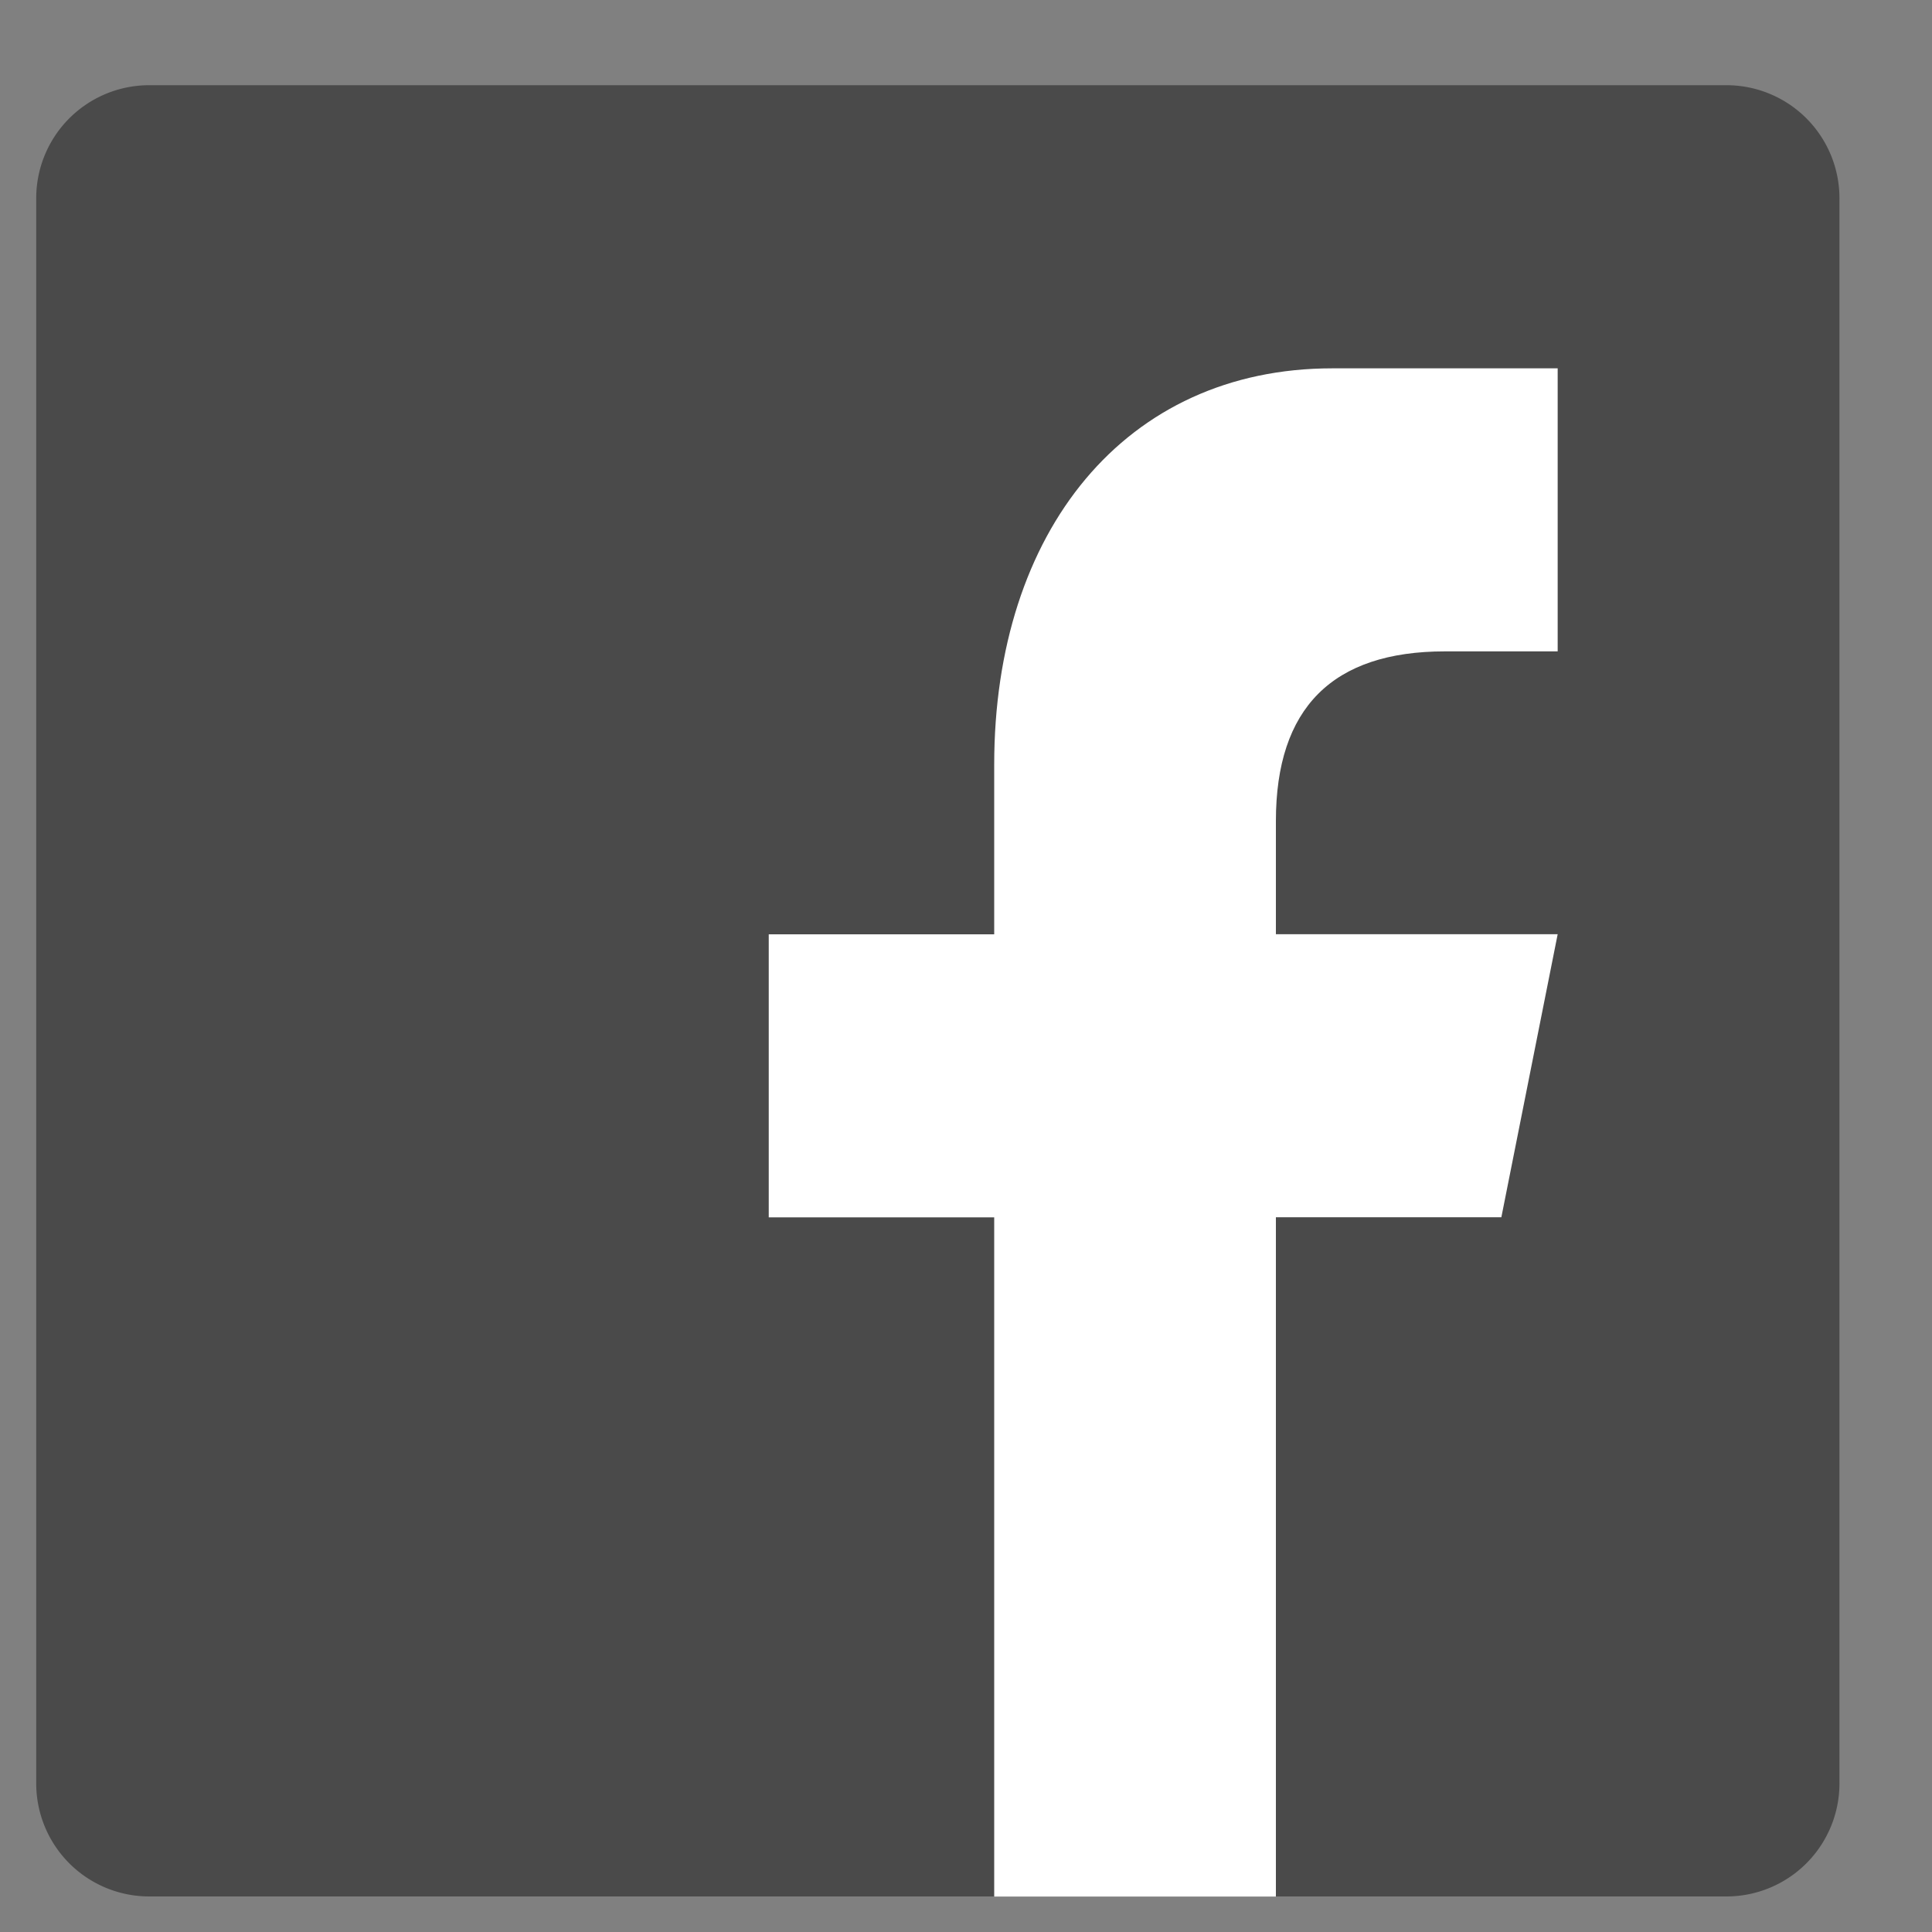
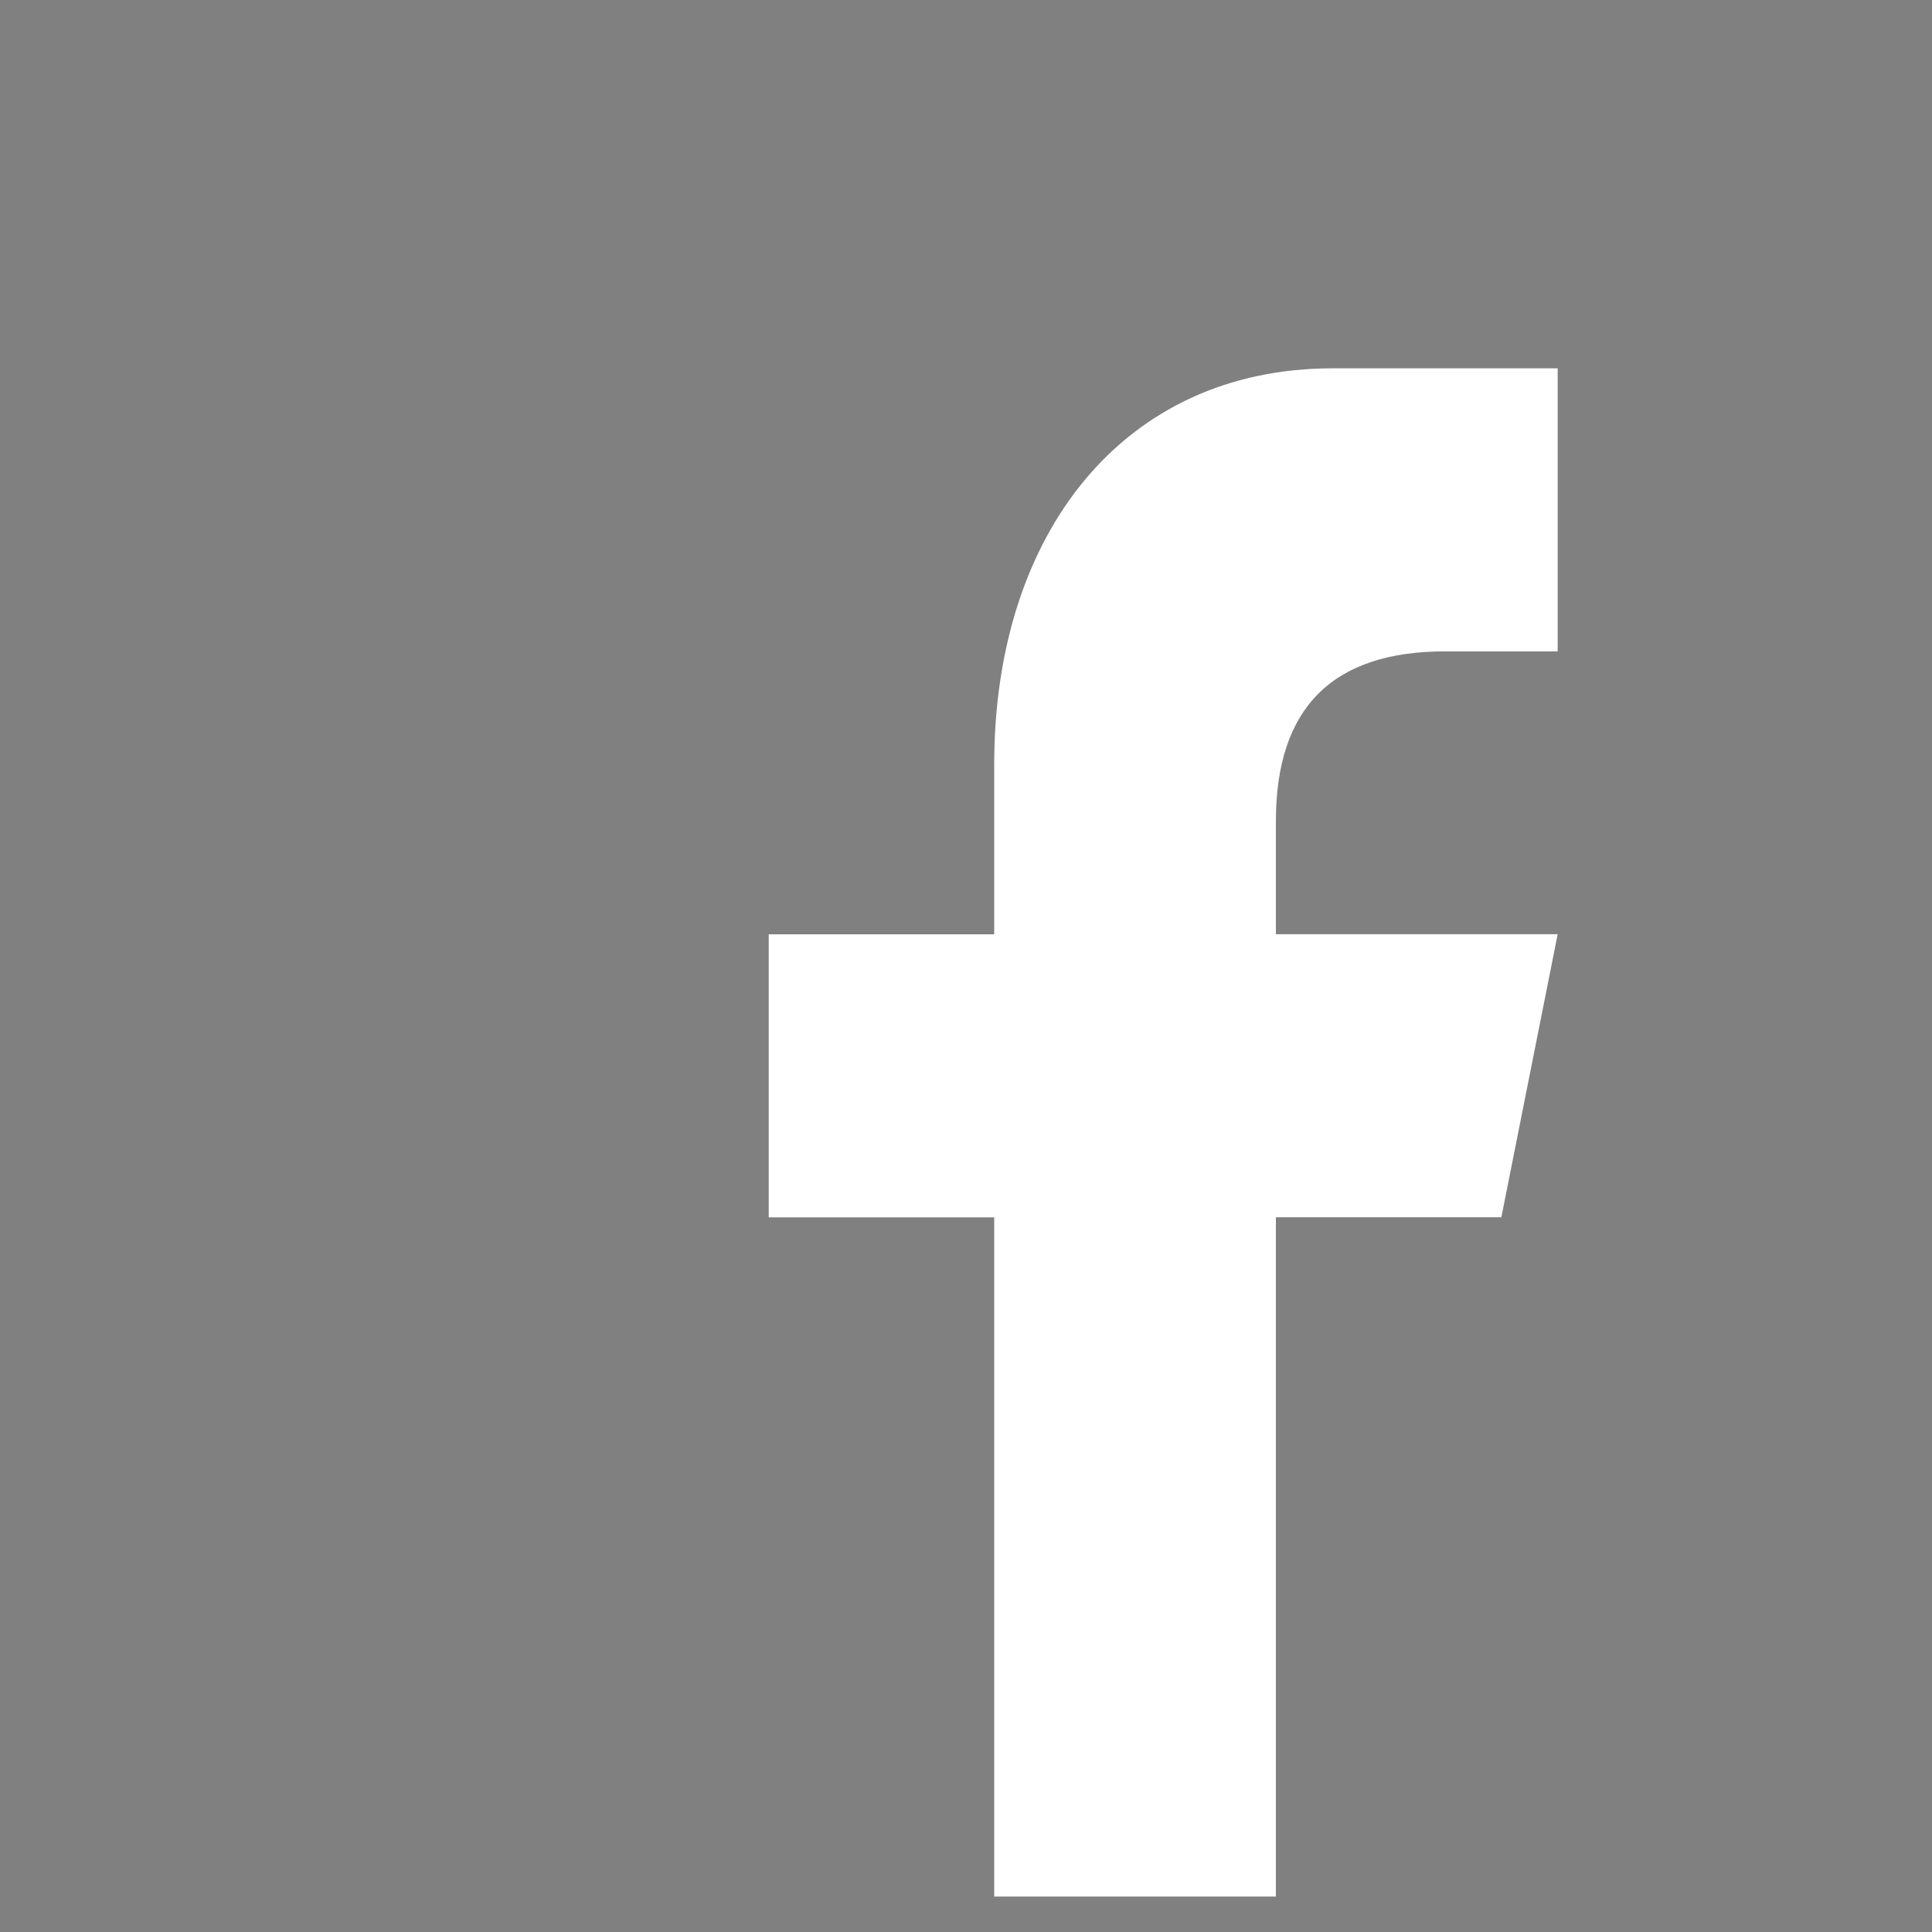
<svg xmlns="http://www.w3.org/2000/svg" width="20" height="20" viewBox="0 0 20 20">
  <rect x="0" y="0" width="20" height="20" fill="#808080" stroke="none" />
  <title>Group</title>
  <g fill="none" fill-rule="evenodd">
-     <path d="M19.042 18.46a1.17 1.17 0 0 1-1.167 1.172H1.542A1.17 1.17 0 0 1 .375 18.46V2.054A1.17 1.17 0 0 1 1.542.882h16.333a1.17 1.17 0 0 1 1.167 1.172V18.46z" fill="#4A4A4A" />
    <path d="M13.208 19.632v-7.031h2.334l.583-2.93h-2.917V8.5c0-1.171.585-1.757 1.75-1.757h1.167v-2.93h-2.333c-2.144 0-3.5 1.688-3.5 4.101v1.758H7.958v2.93h2.334v7.031h2.916z" fill="#FFF" />
  </g>
</svg>